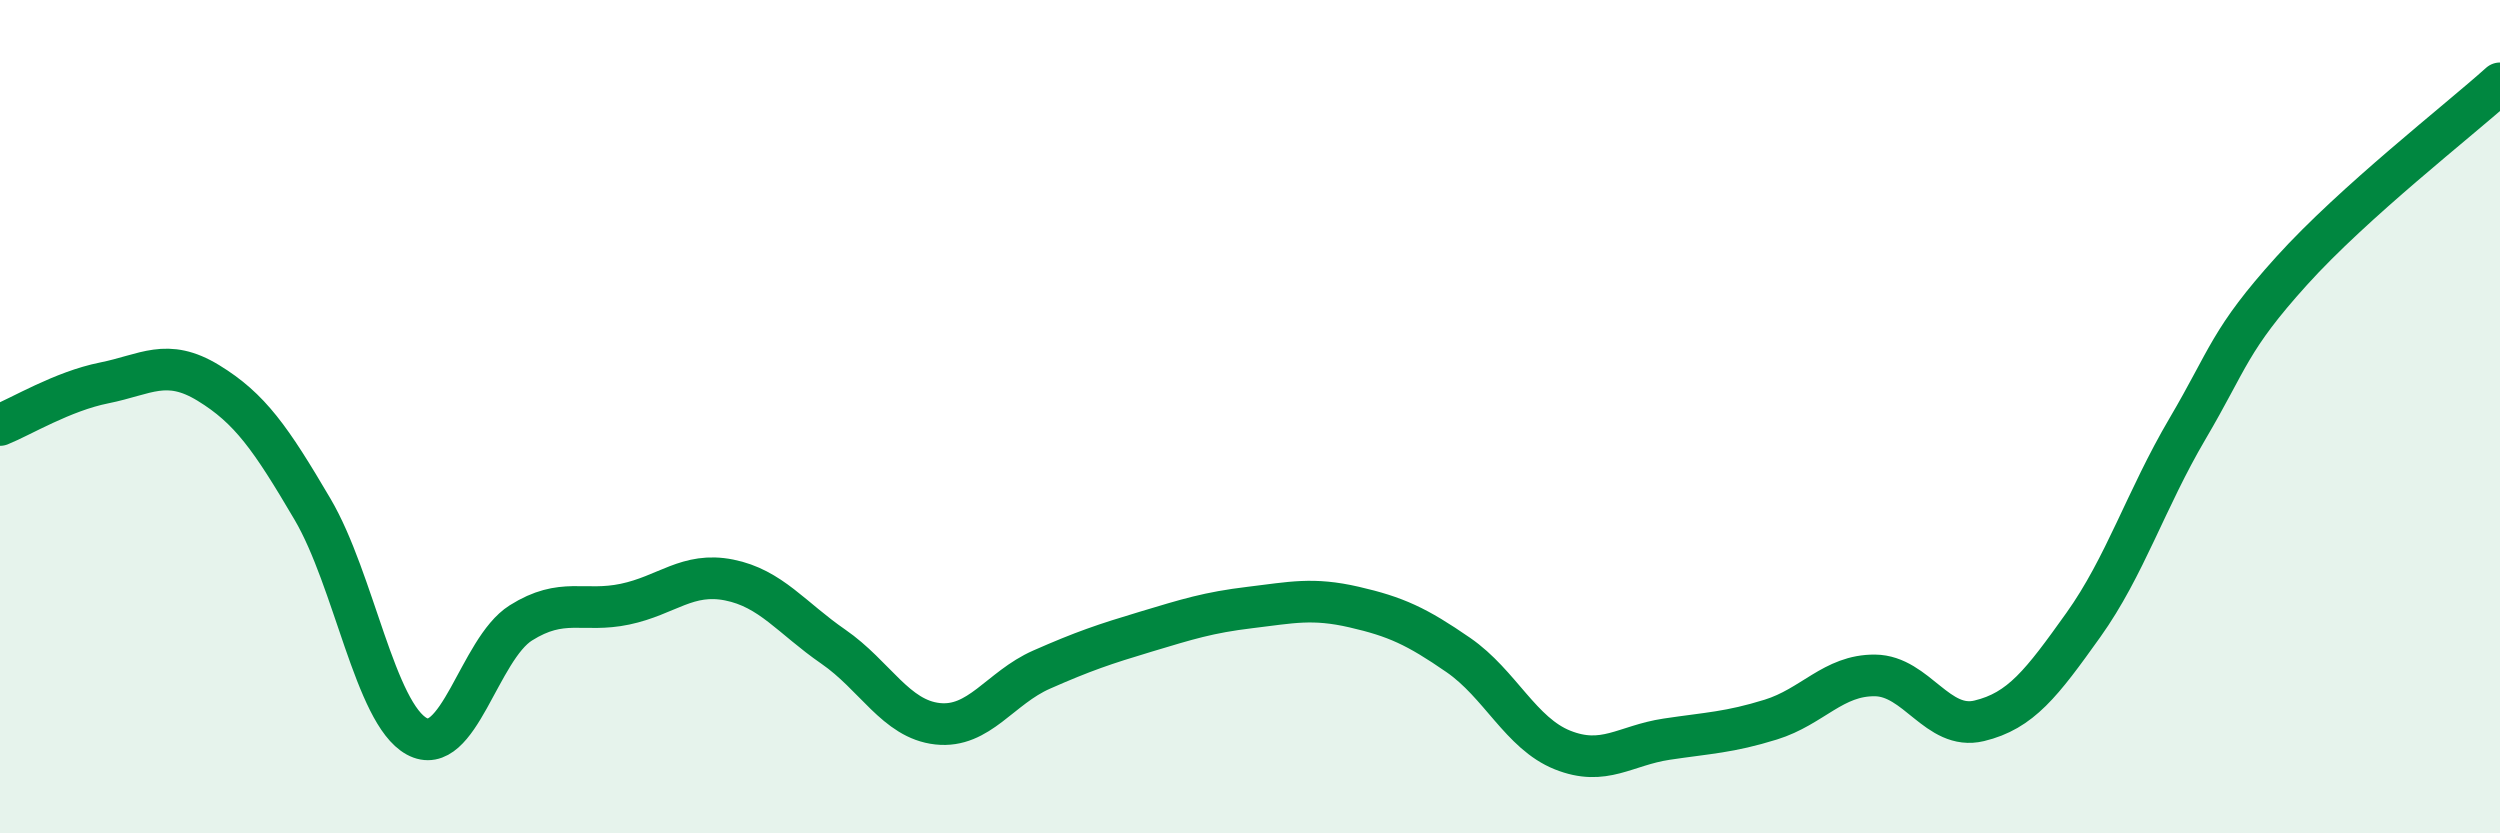
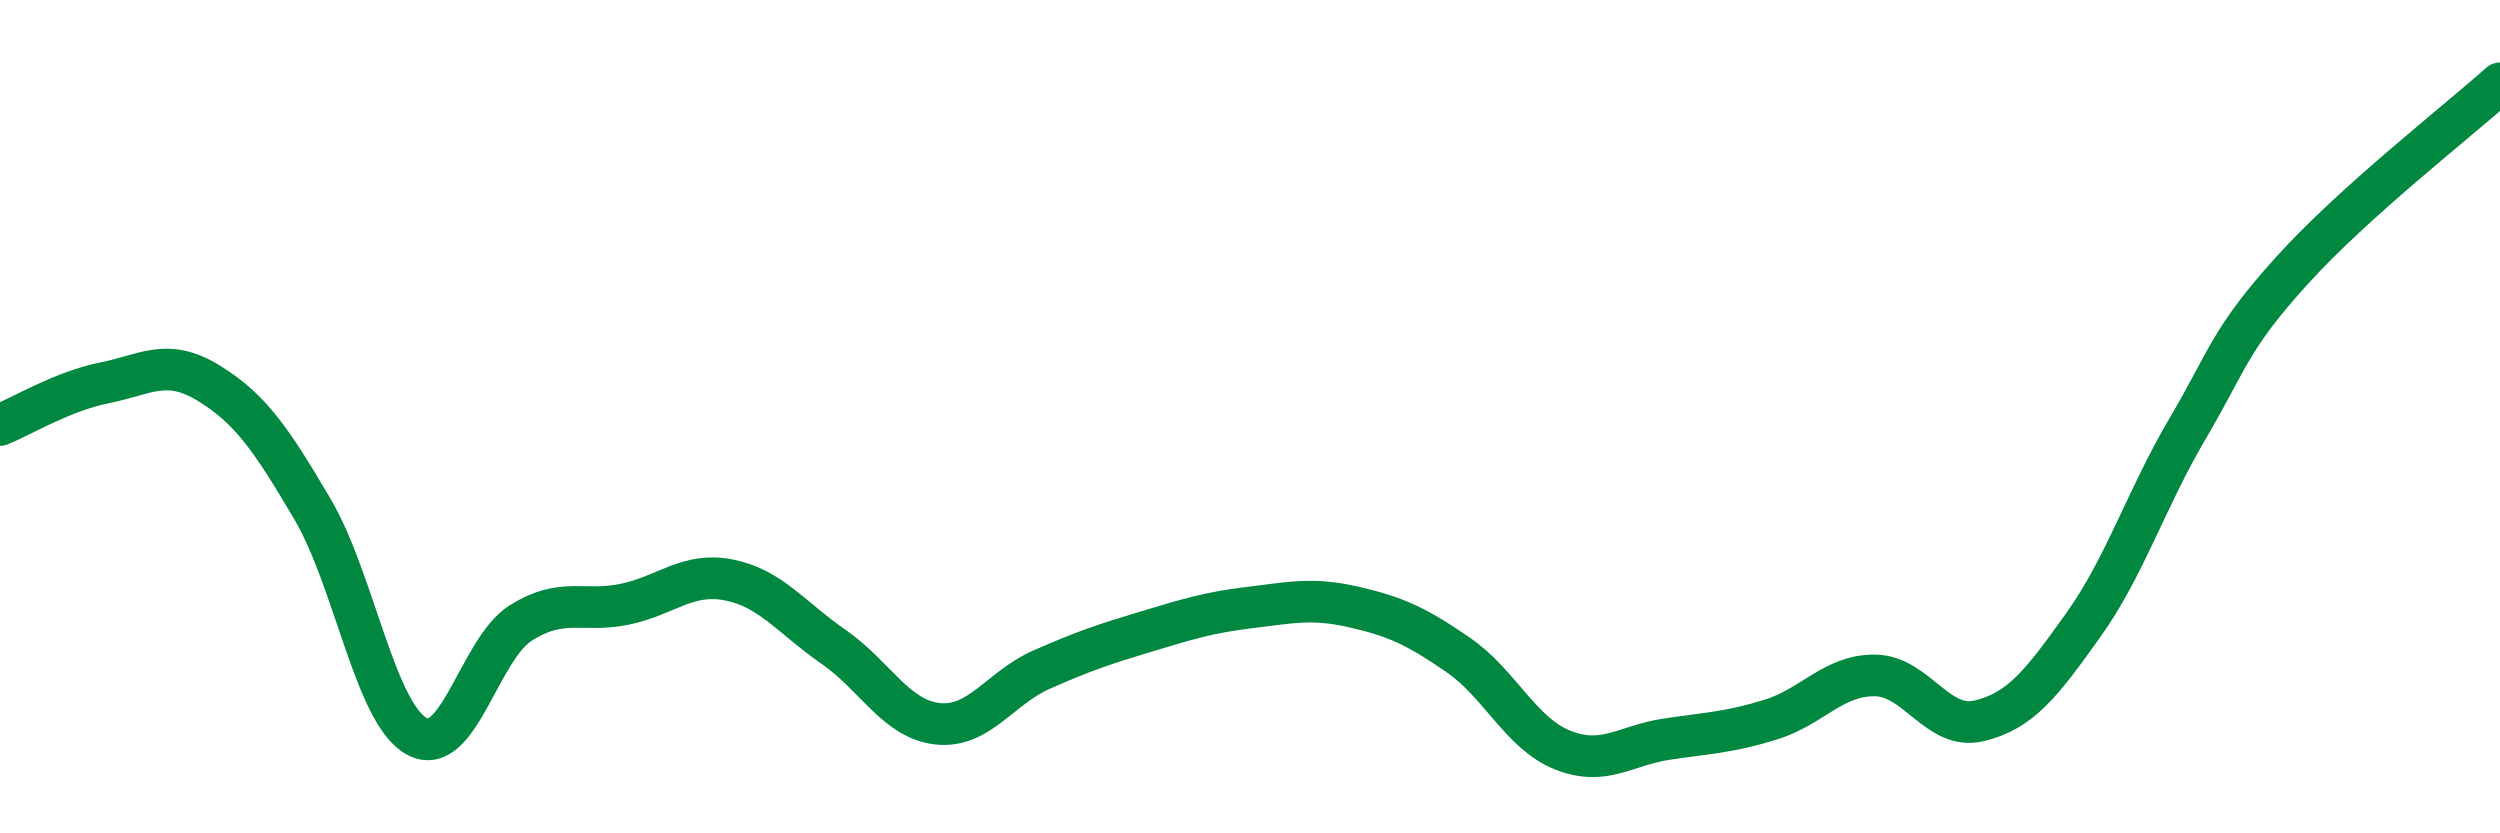
<svg xmlns="http://www.w3.org/2000/svg" width="60" height="20" viewBox="0 0 60 20">
-   <path d="M 0,10.2 C 0.5,10 1.5,9.39 2.5,9.19 C 3.5,8.99 4,8.58 5,9.19 C 6,9.8 6.5,10.52 7.5,12.22 C 8.5,13.92 9,17.12 10,17.67 C 11,18.22 11.5,15.58 12.5,14.95 C 13.5,14.32 14,14.71 15,14.5 C 16,14.29 16.5,13.72 17.5,13.92 C 18.5,14.12 19,14.83 20,15.52 C 21,16.21 21.5,17.26 22.5,17.37 C 23.5,17.48 24,16.51 25,16.07 C 26,15.63 26.5,15.46 27.5,15.16 C 28.5,14.86 29,14.7 30,14.58 C 31,14.46 31.5,14.34 32.5,14.57 C 33.5,14.8 34,15.03 35,15.72 C 36,16.41 36.5,17.6 37.5,18 C 38.5,18.4 39,17.89 40,17.74 C 41,17.59 41.5,17.58 42.5,17.27 C 43.5,16.96 44,16.2 45,16.21 C 46,16.22 46.5,17.54 47.5,17.3 C 48.5,17.06 49,16.4 50,15 C 51,13.6 51.5,11.99 52.5,10.29 C 53.5,8.59 53.5,8.16 55,6.5 C 56.5,4.84 59,2.9 60,2L60 20L0 20Z" fill="#008740" opacity="0.1" stroke-linecap="round" stroke-linejoin="round" />
  <path d="M 0,10.2 C 0.5,10 1.5,9.39 2.5,9.19 C 3.5,8.99 4,8.58 5,9.19 C 6,9.8 6.5,10.52 7.5,12.22 C 8.5,13.92 9,17.12 10,17.67 C 11,18.22 11.5,15.58 12.5,14.95 C 13.5,14.32 14,14.71 15,14.5 C 16,14.29 16.5,13.72 17.5,13.92 C 18.5,14.12 19,14.83 20,15.52 C 21,16.21 21.5,17.26 22.5,17.37 C 23.5,17.48 24,16.51 25,16.07 C 26,15.63 26.5,15.46 27.5,15.16 C 28.5,14.86 29,14.7 30,14.58 C 31,14.46 31.5,14.34 32.5,14.57 C 33.5,14.8 34,15.03 35,15.72 C 36,16.41 36.5,17.6 37.5,18 C 38.5,18.4 39,17.89 40,17.74 C 41,17.59 41.5,17.58 42.5,17.27 C 43.5,16.96 44,16.2 45,16.21 C 46,16.22 46.5,17.54 47.5,17.3 C 48.5,17.06 49,16.4 50,15 C 51,13.6 51.5,11.99 52.5,10.29 C 53.5,8.59 53.5,8.16 55,6.5 C 56.5,4.84 59,2.9 60,2" stroke="#008740" stroke-width="1" fill="none" stroke-linecap="round" stroke-linejoin="round" />
</svg>